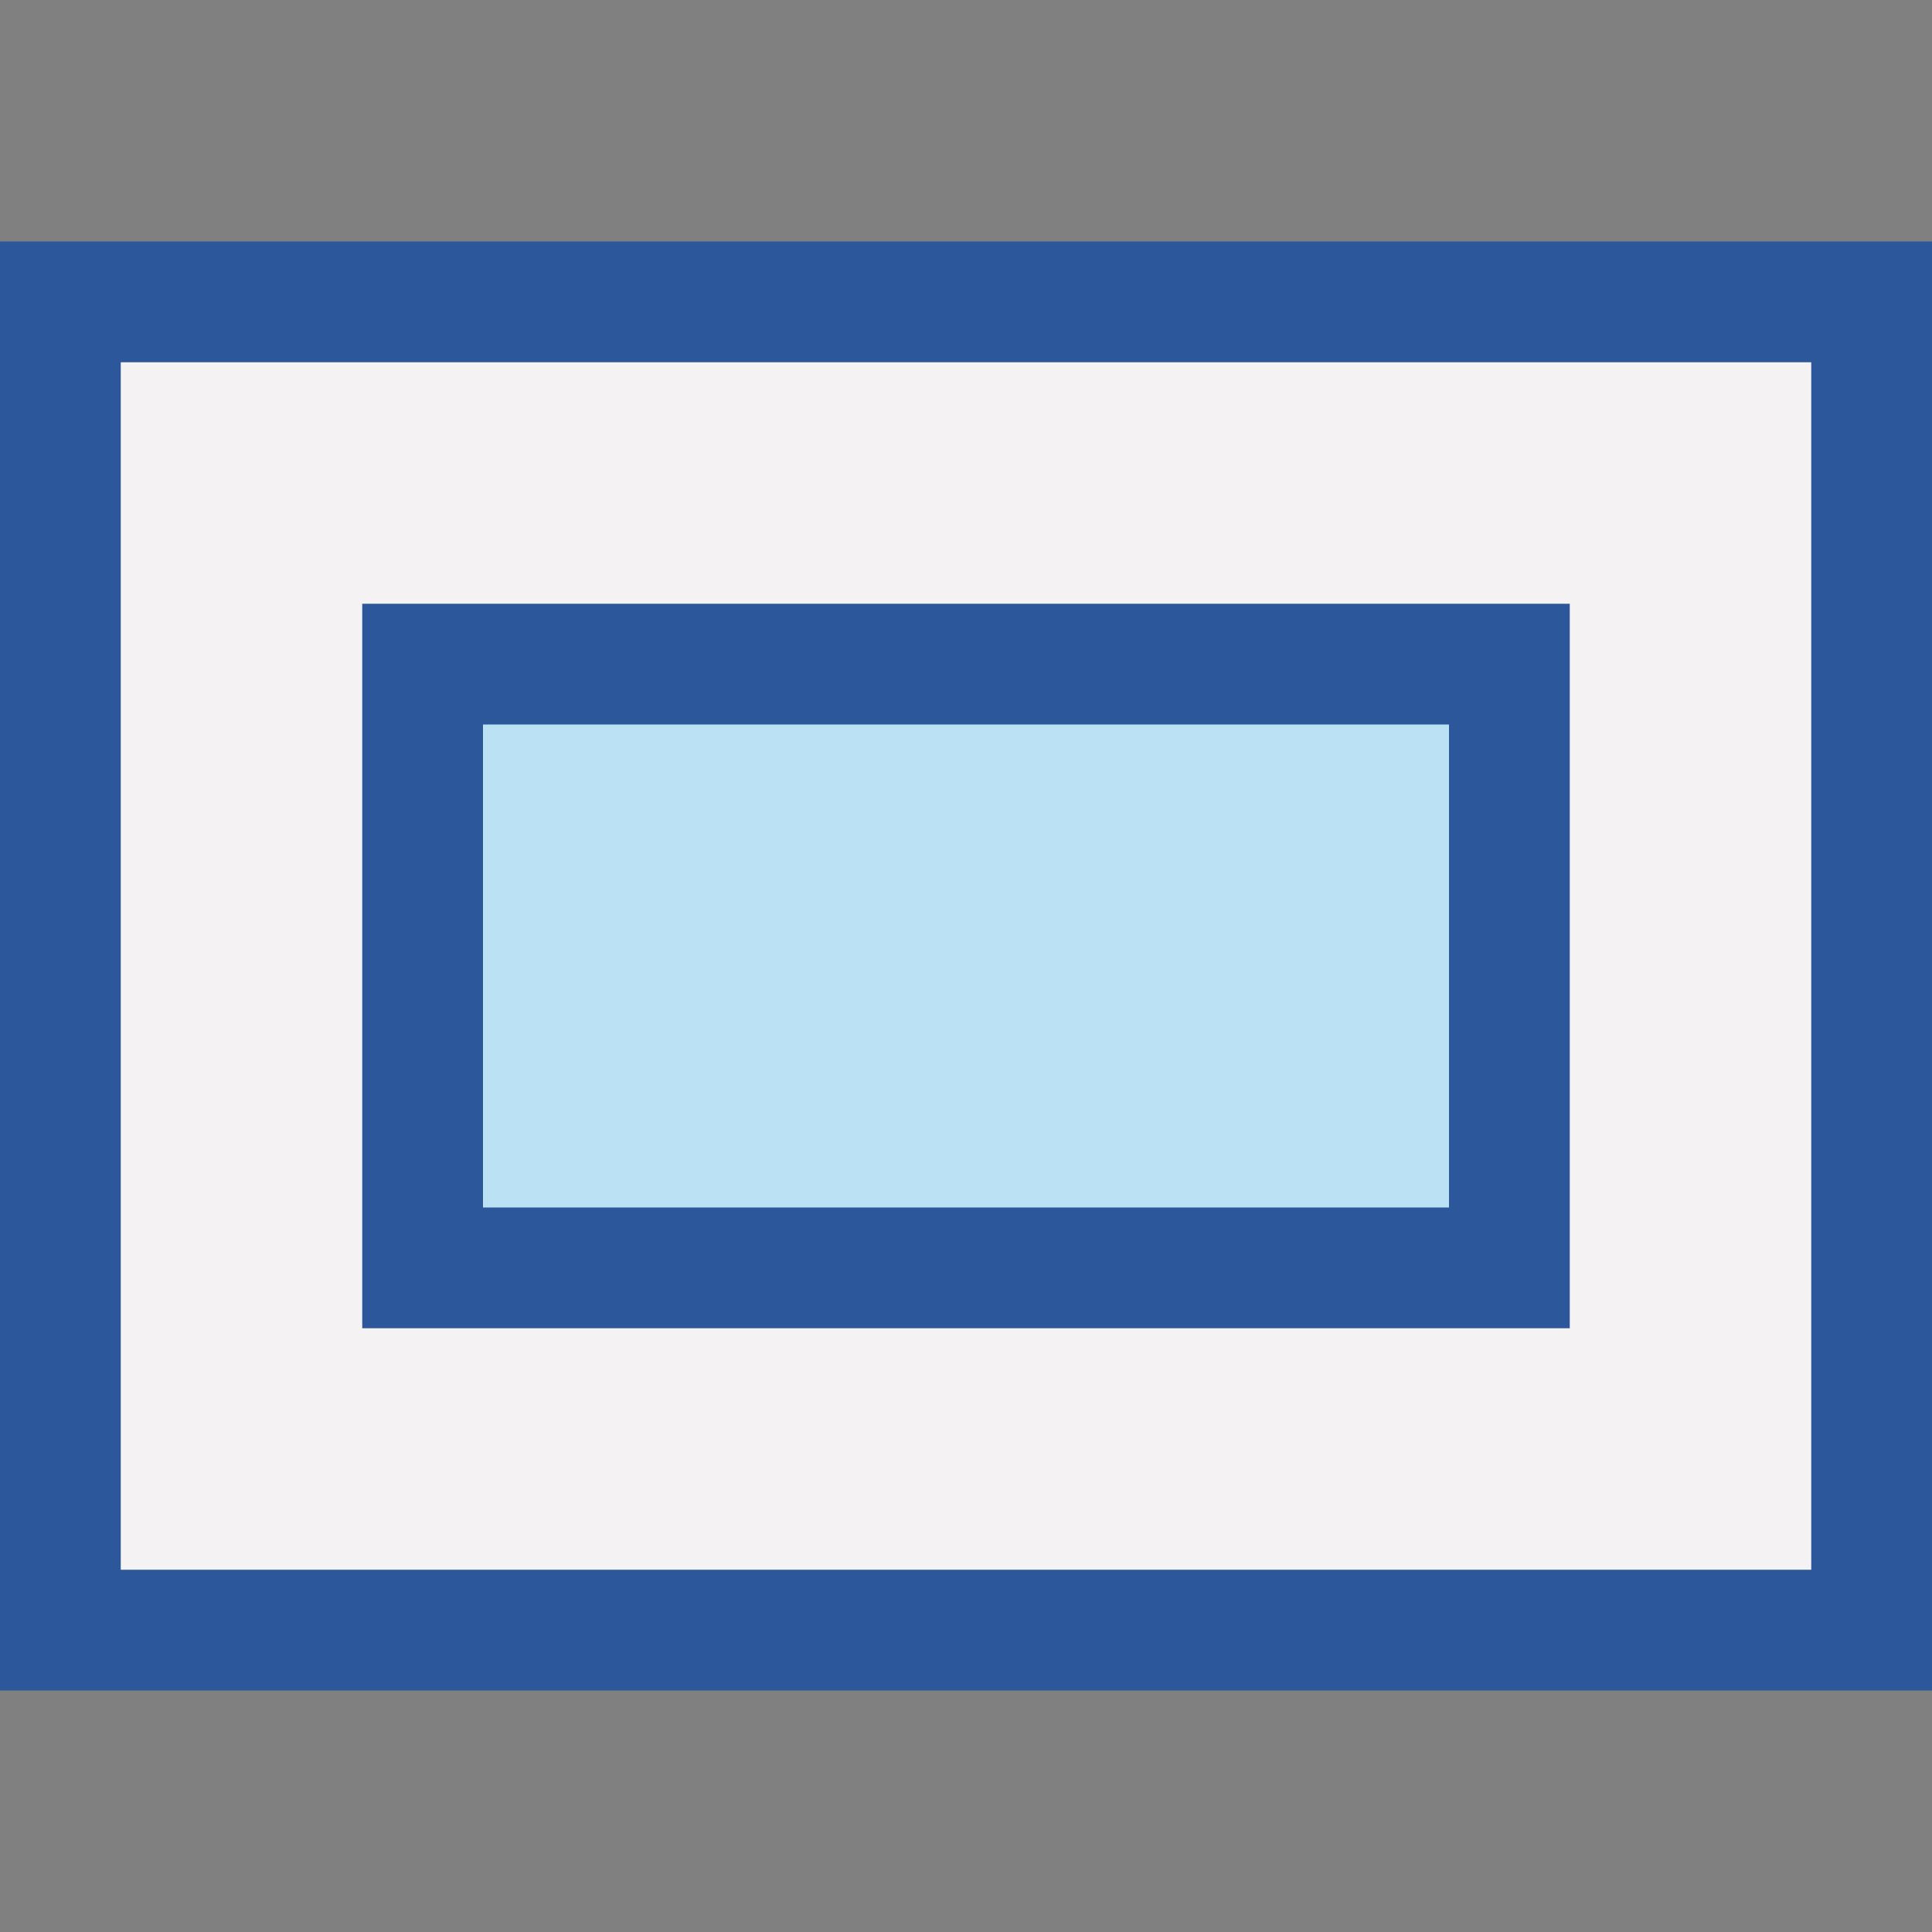
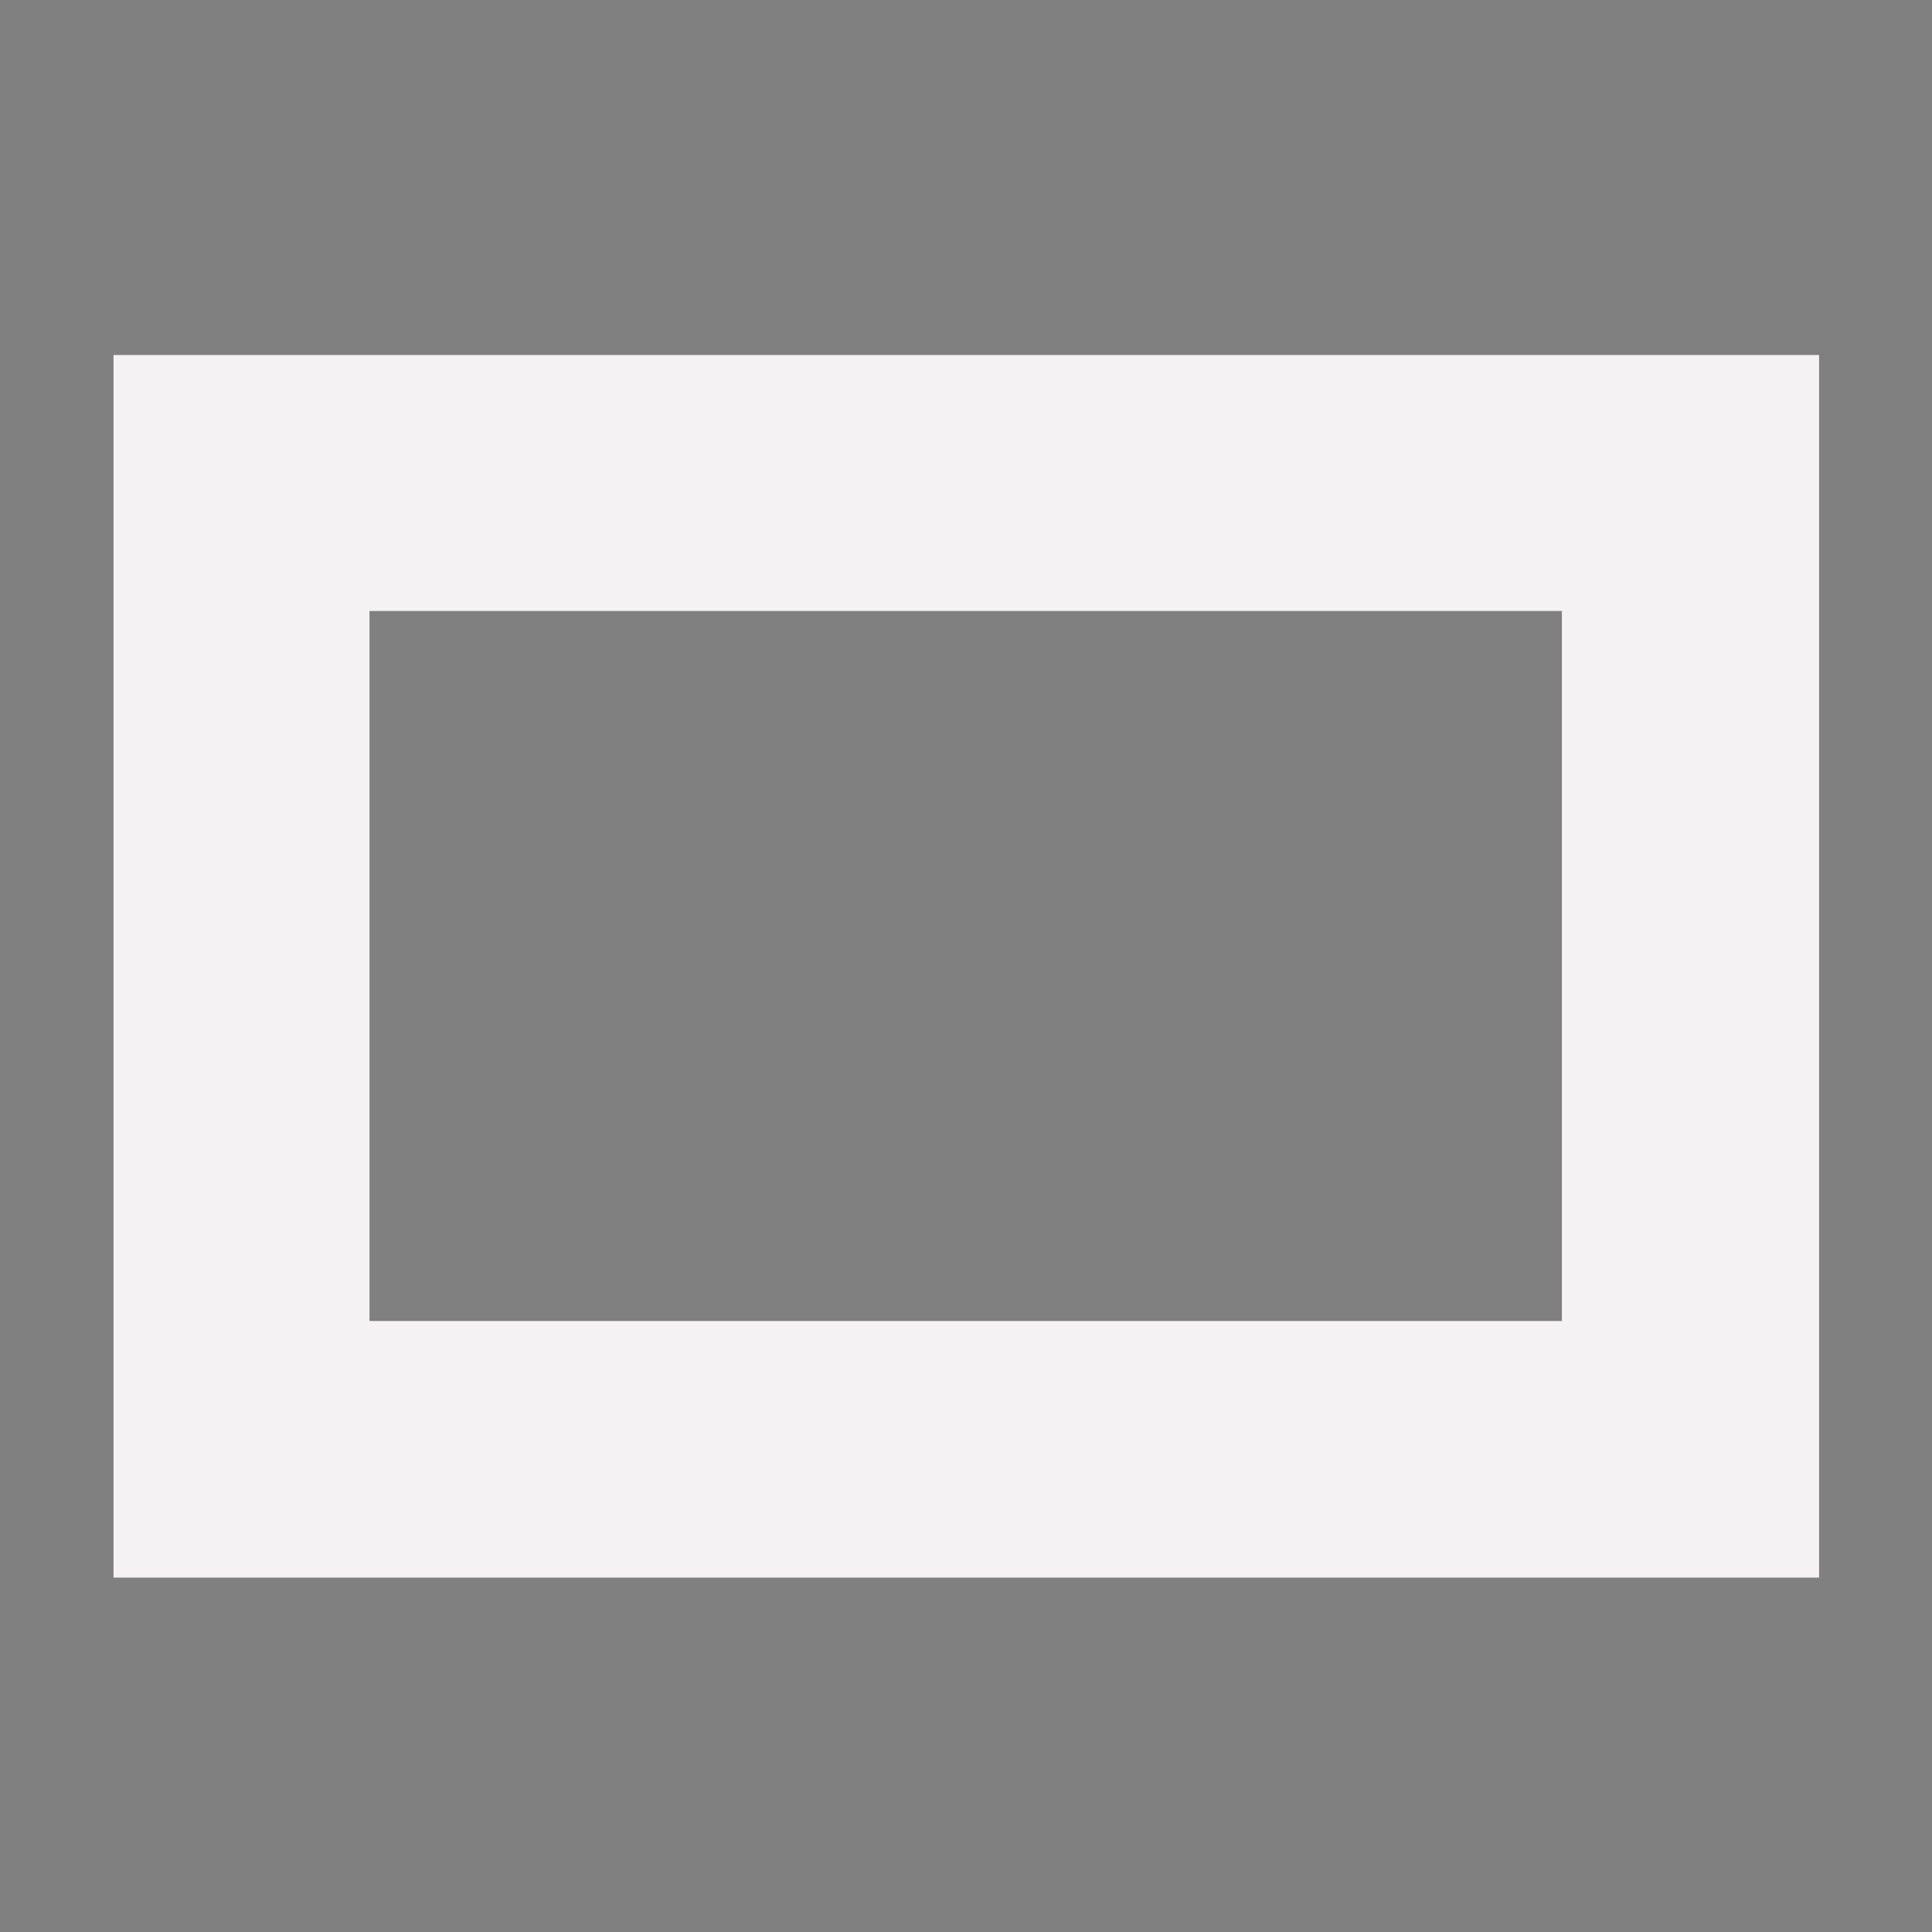
<svg xmlns="http://www.w3.org/2000/svg" version="1.1" id="Layer_1" x="0px" y="0px" viewBox="0 0 32 32" style="enable-background:new 0 0 32 32;" xml:space="preserve">
  <rect x="0" y="0" width="32" height="32" fill="#808080" stroke="none" />
  <style type="text/css">
	.st0{fill:#F4F2F3;}
	.st1{fill:#BAE2F4;}
	.st2{fill:#2C579A;}
</style>
  <g>
    <g>
      <g>
        <path class="st0" d="M1.88,5.88v20.25h28.25V5.88H1.88z M25.88,21.88H6.12V10.12h19.75V21.88z" />
      </g>
    </g>
    <g>
-       <rect x="7.88" y="11.88" class="st1" width="16.25" height="8.25" />
-     </g>
-     <path class="st2" d="M30,26H2V6h28V26z M0,4v24h32V4H0z" />
-     <path class="st2" d="M24,20H8v-8h16V20z M6,10v12h20V10H6z" />
+       </g>
  </g>
</svg>